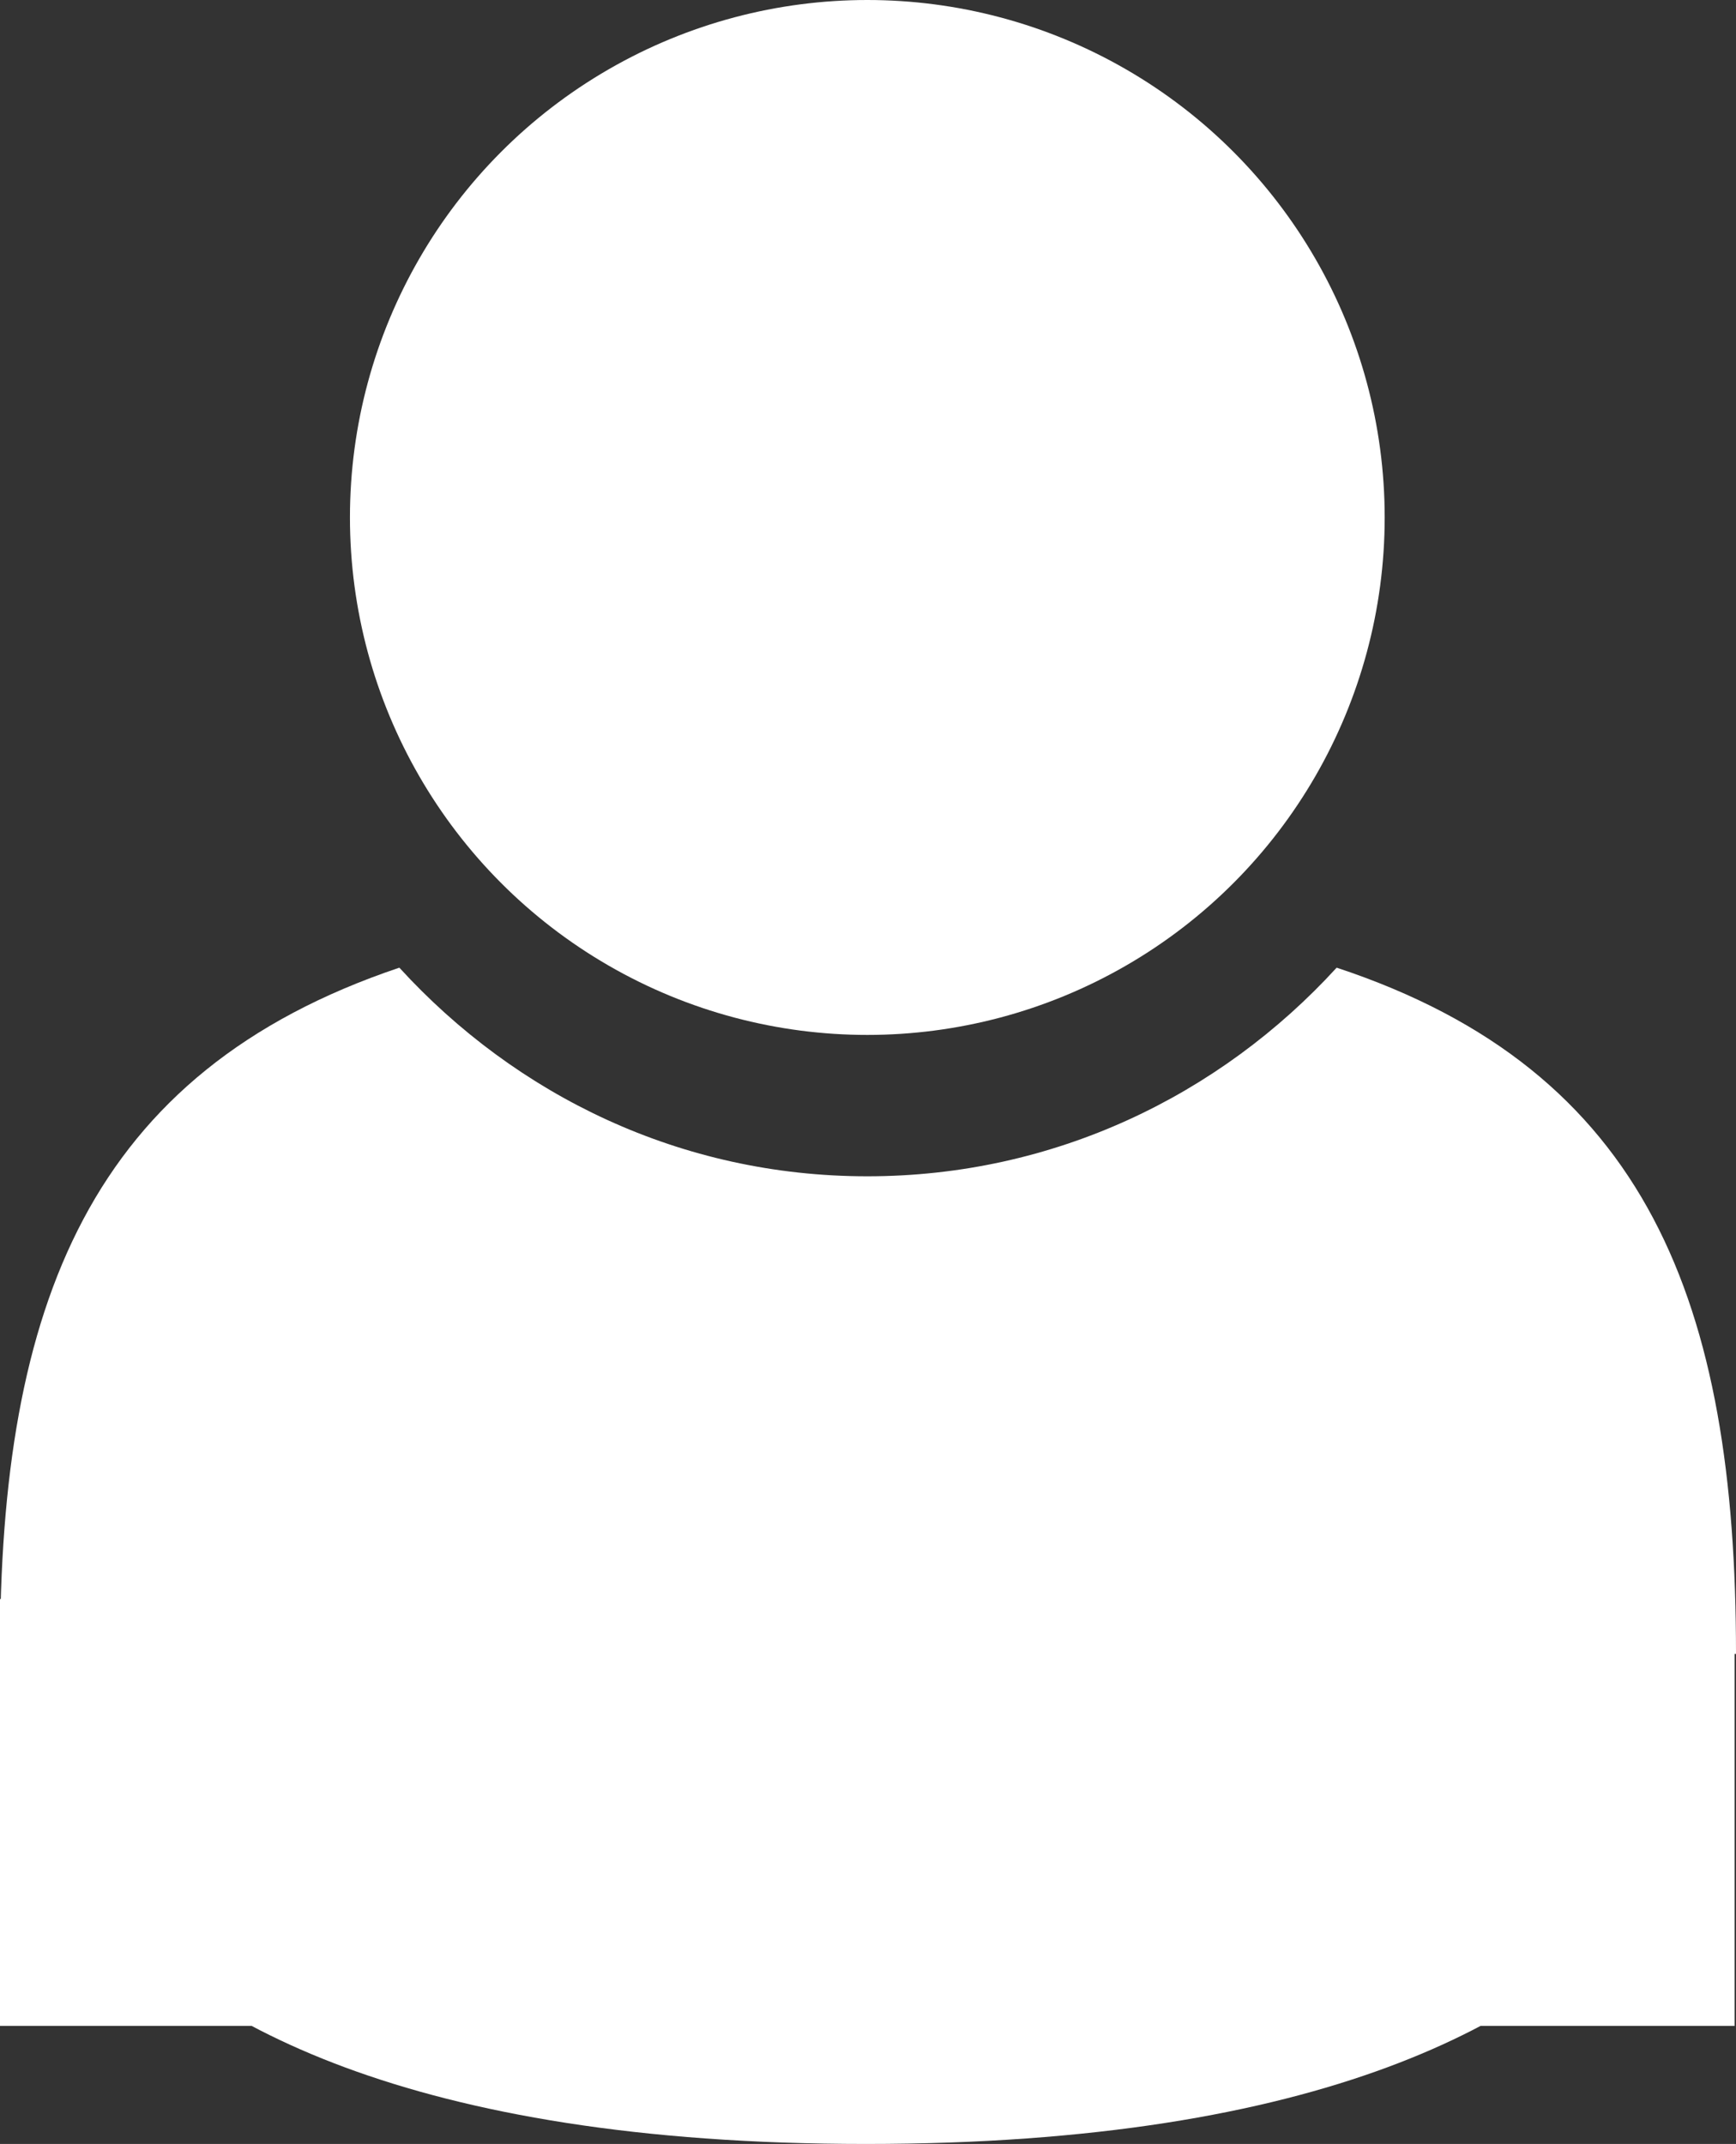
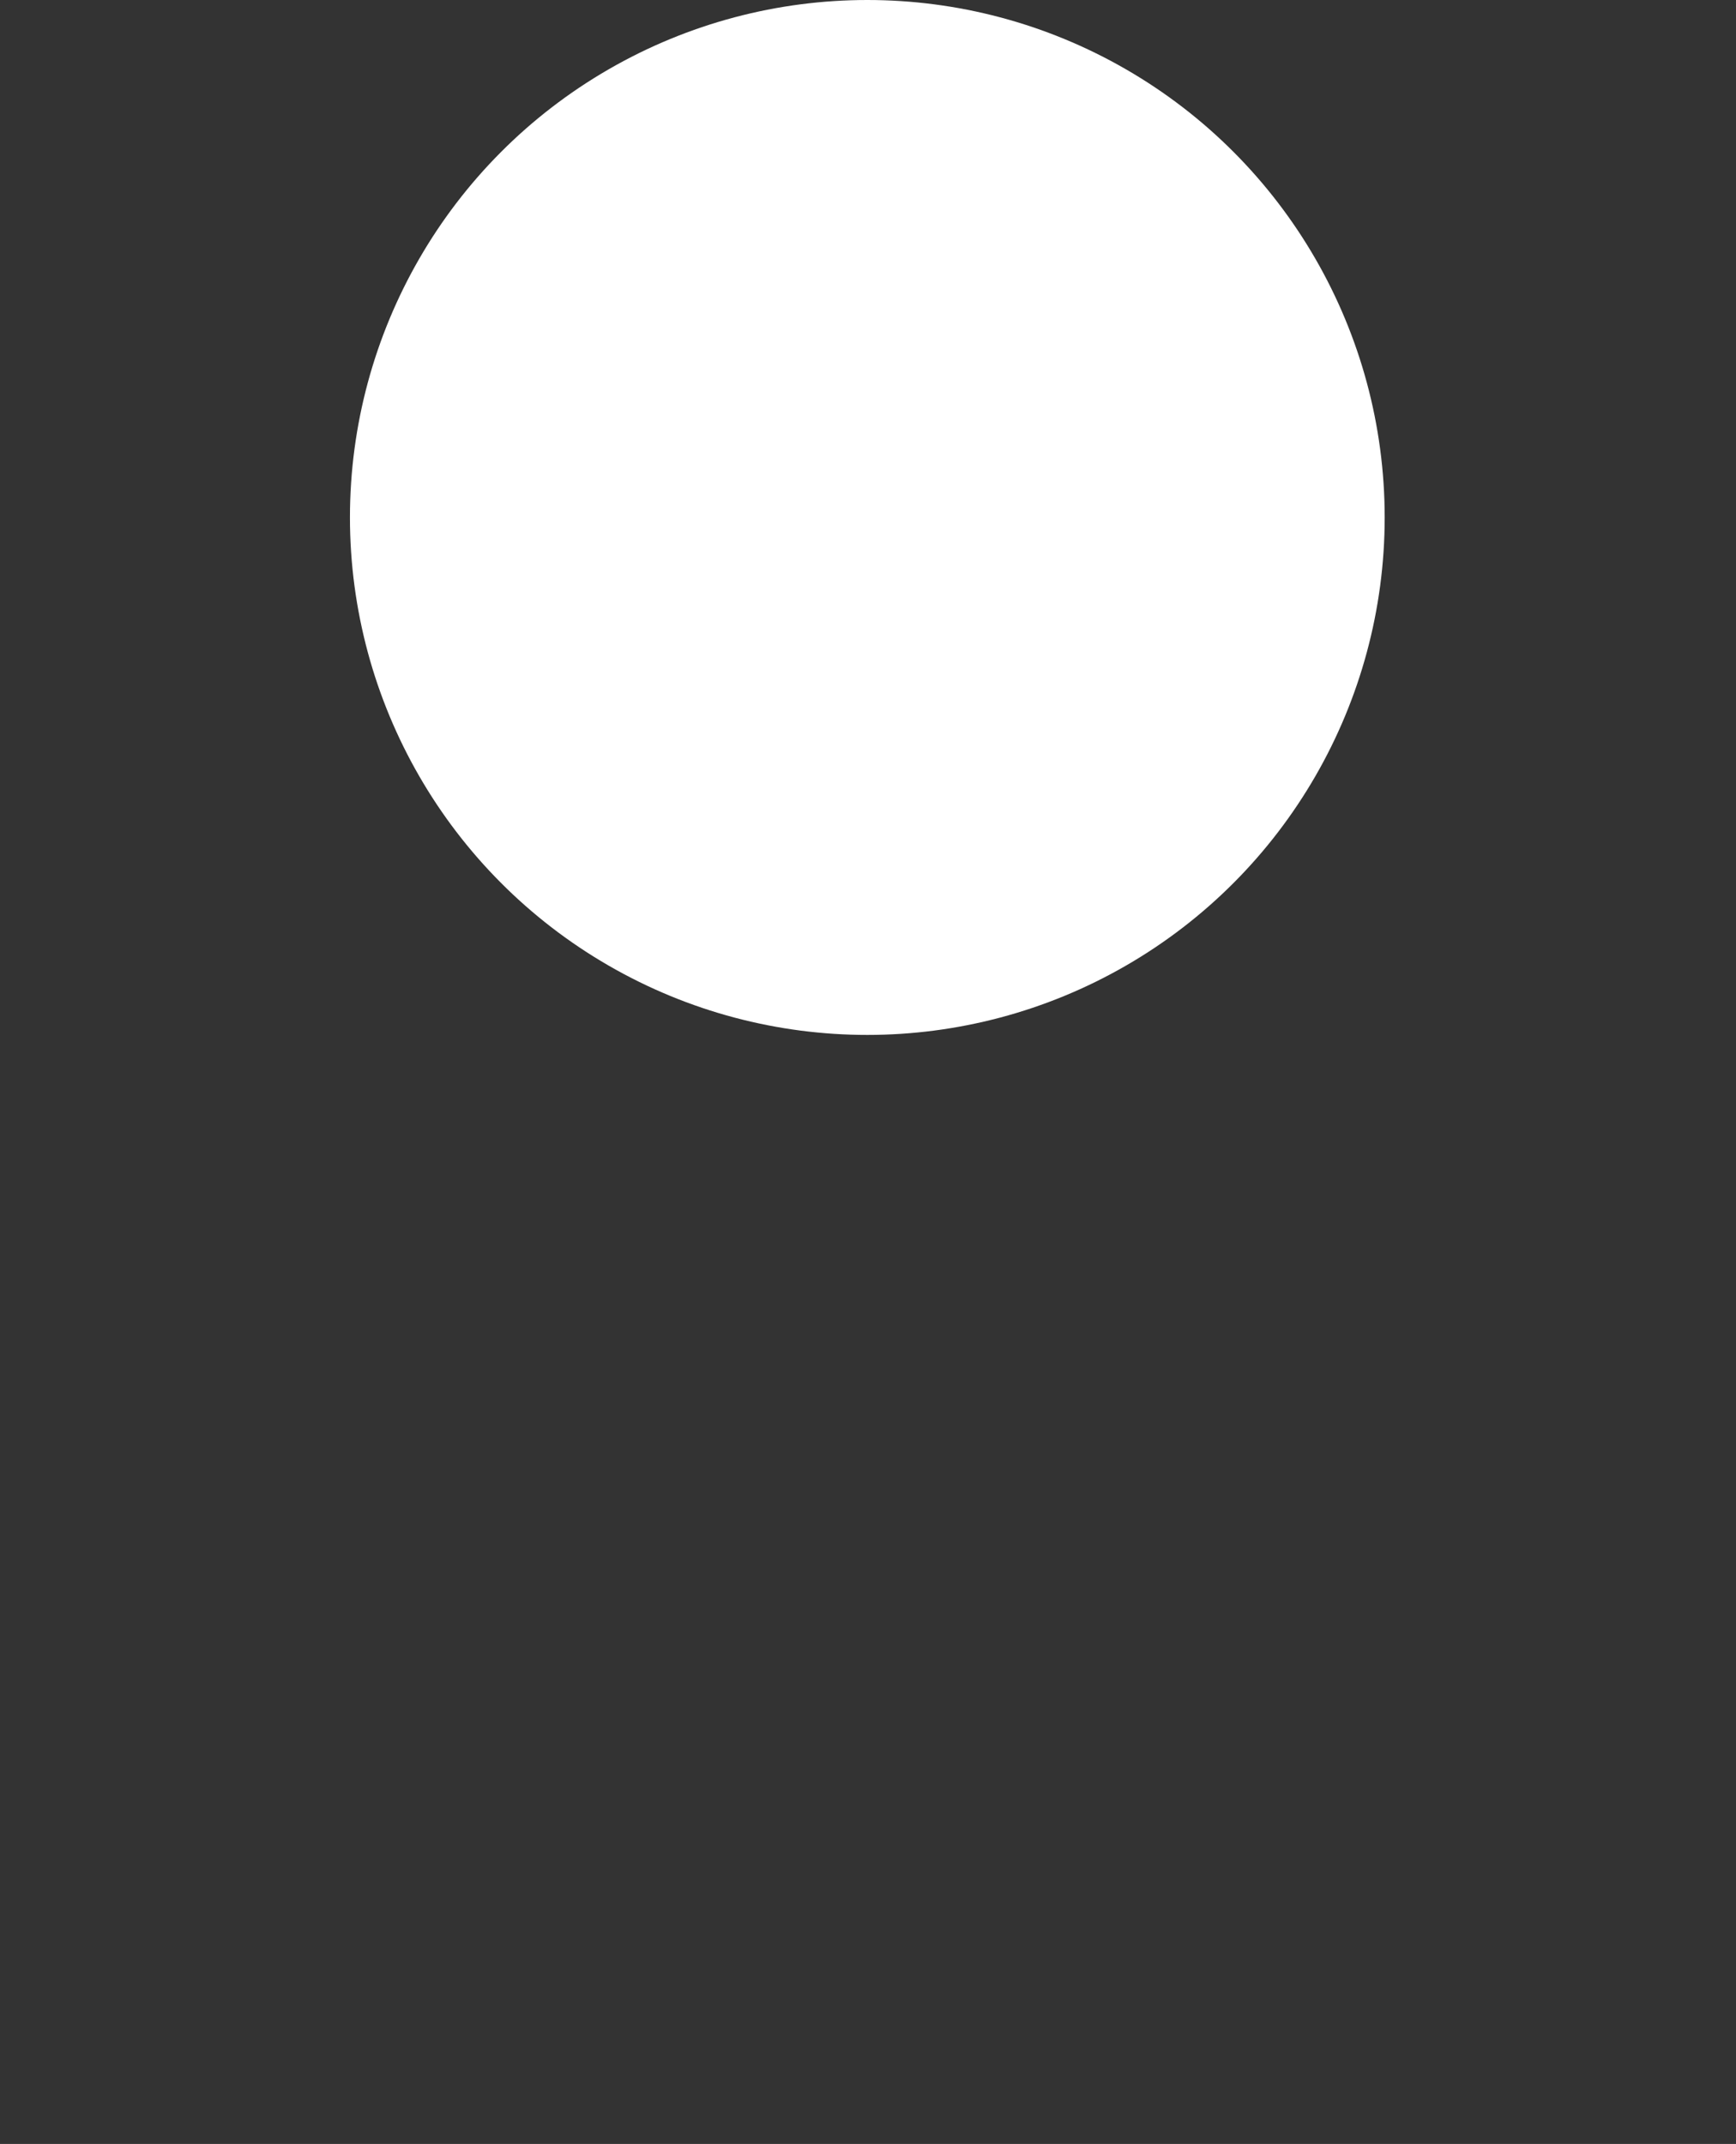
<svg xmlns="http://www.w3.org/2000/svg" id="_レイヤー_2" data-name=" レイヤー 2" width="12.65" height="15.62" viewBox="0 0 12.65 15.62">
  <rect x="0" y="0" width="12.65" height="15.62" fill="#333333" stroke="none" />
  <defs>
    <style>
      .cls-1 {
        fill: #fff;
        stroke-width: 0px;
      }
    </style>
  </defs>
-   <path class="cls-1" d="M12.65,12.05c0-2.55-.64-4.25-2.91-5-.85.93-2.06,1.52-3.42,1.52s-2.56-.59-3.41-1.52C.65,7.81,0,9.51,0,12.05c0,0-.35,3.57,6.31,3.57s6.32-3.57,6.32-3.57h.01Z" />
  <circle class="cls-1" cx="6.32" cy="3.77" r="3.77" />
-   <rect class="cls-1" y="11.65" width="12.64" height="3.11" />
</svg>